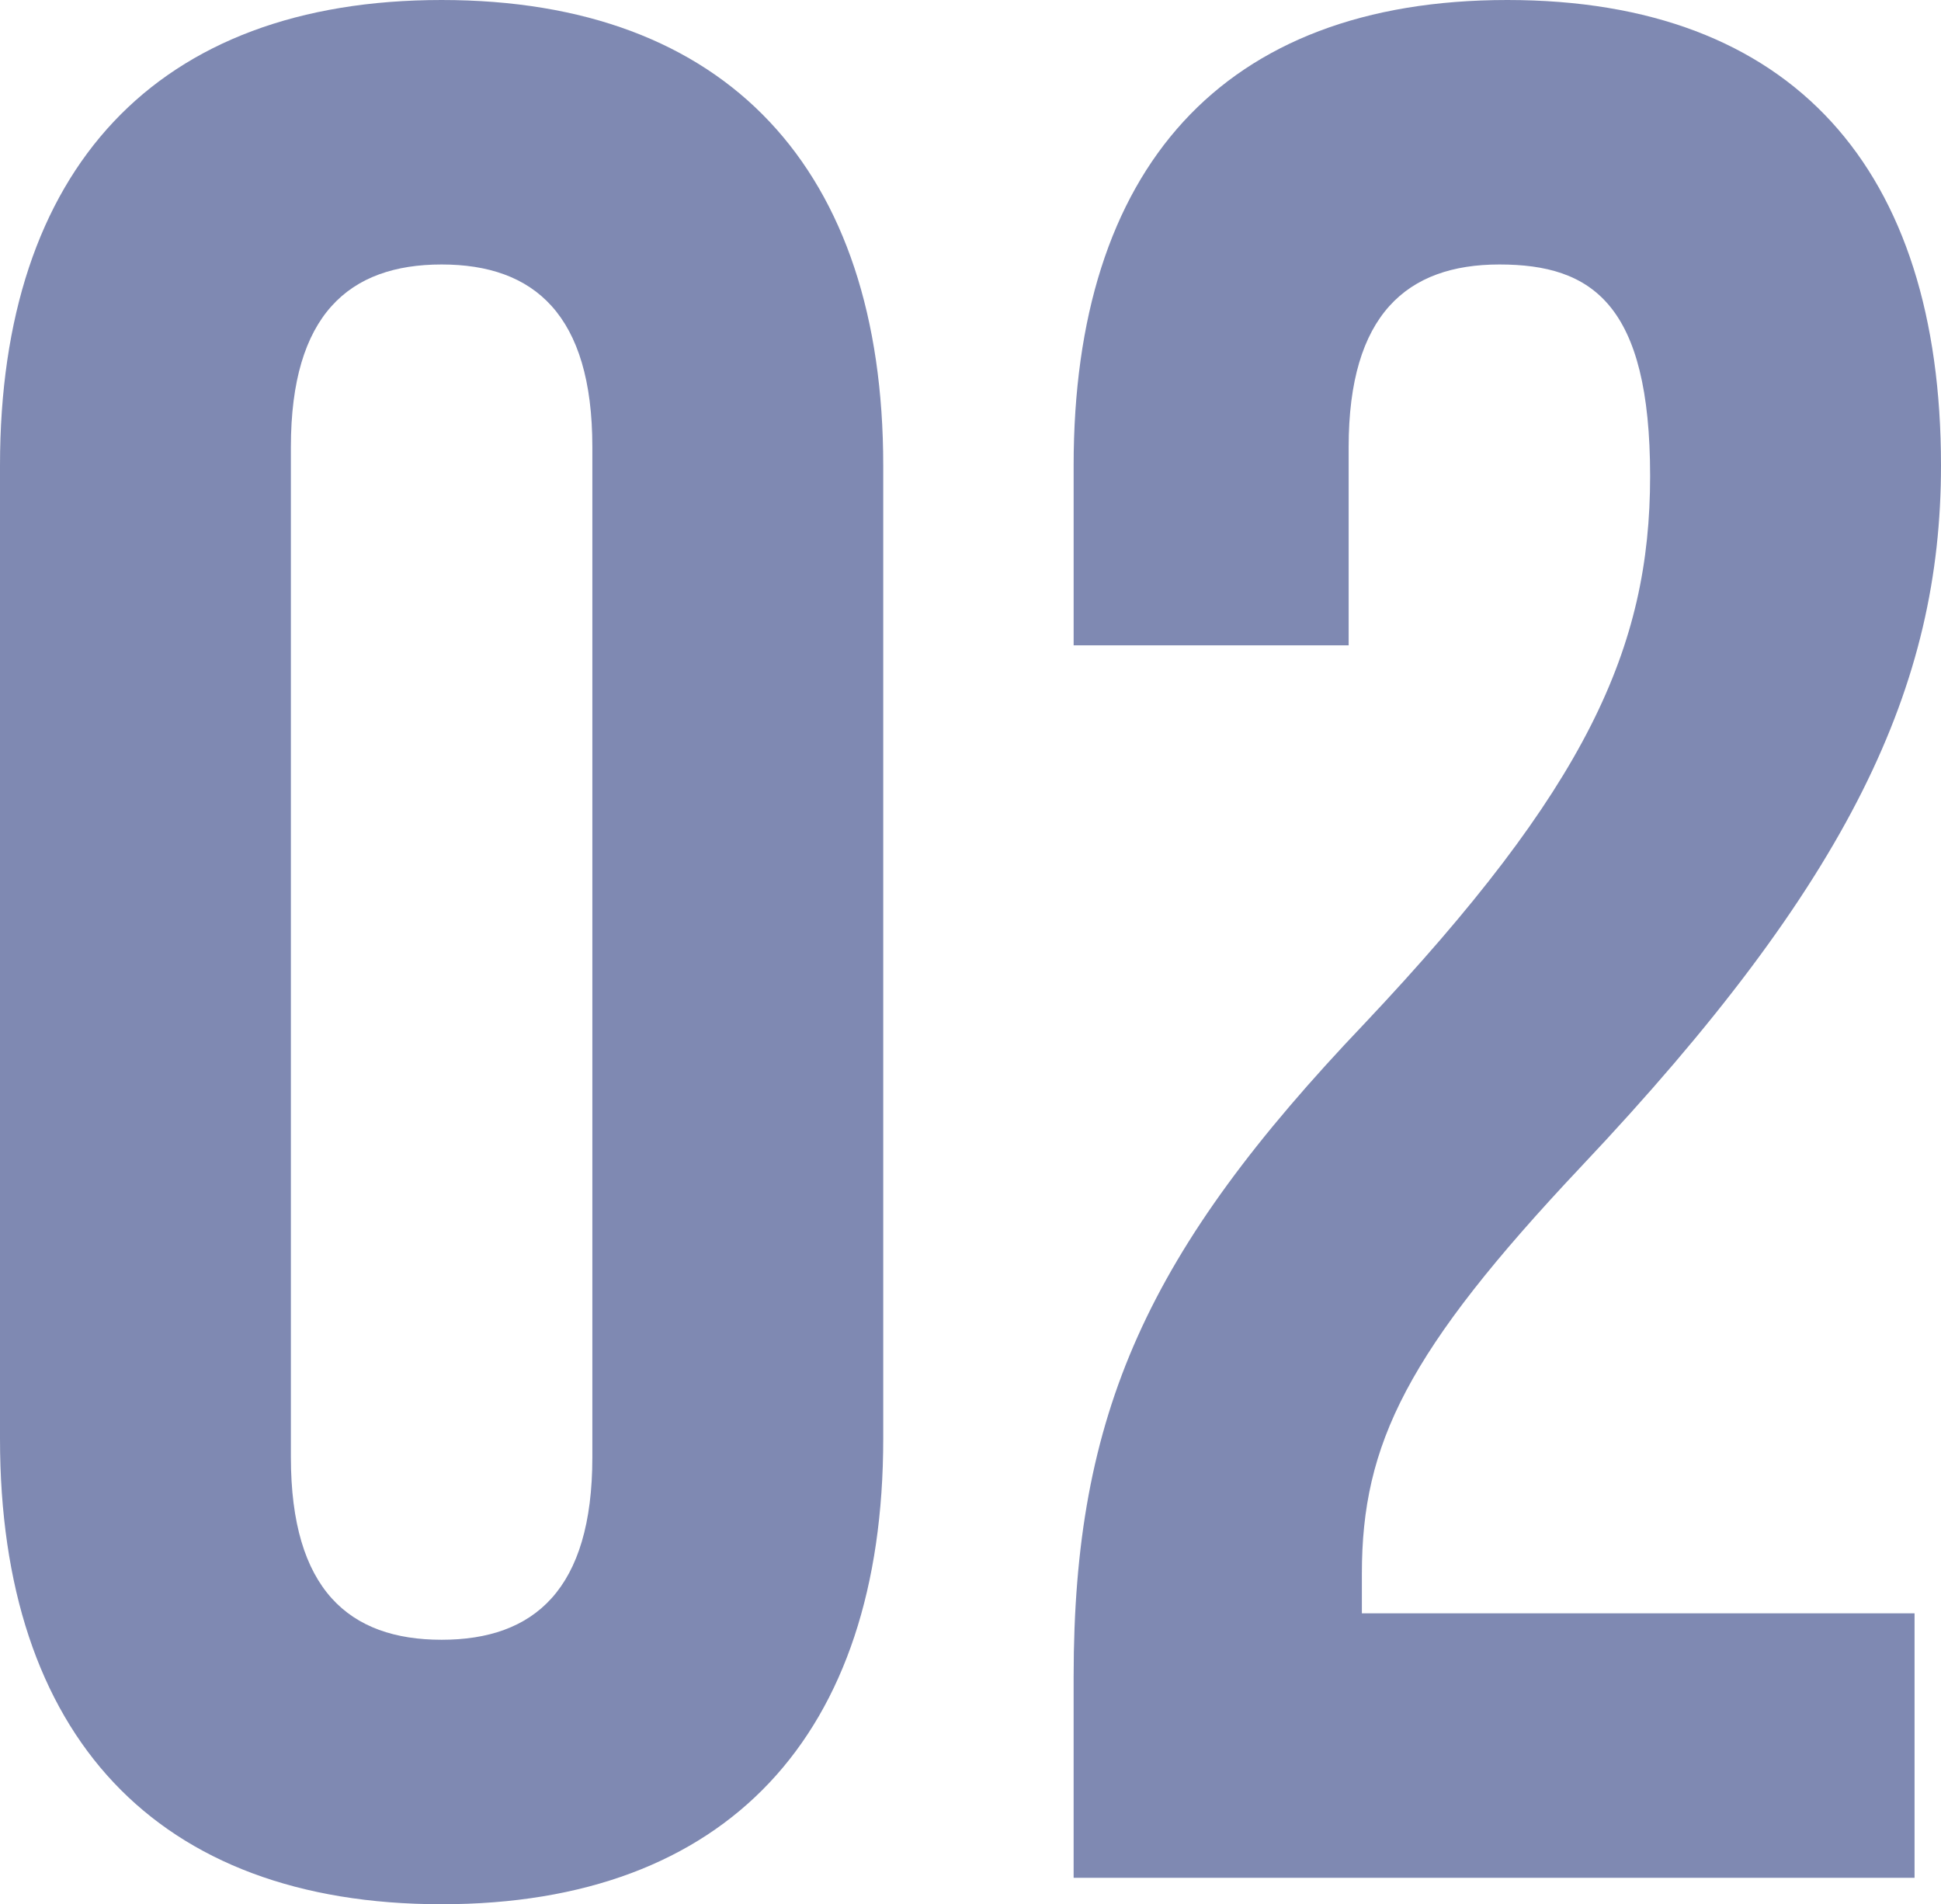
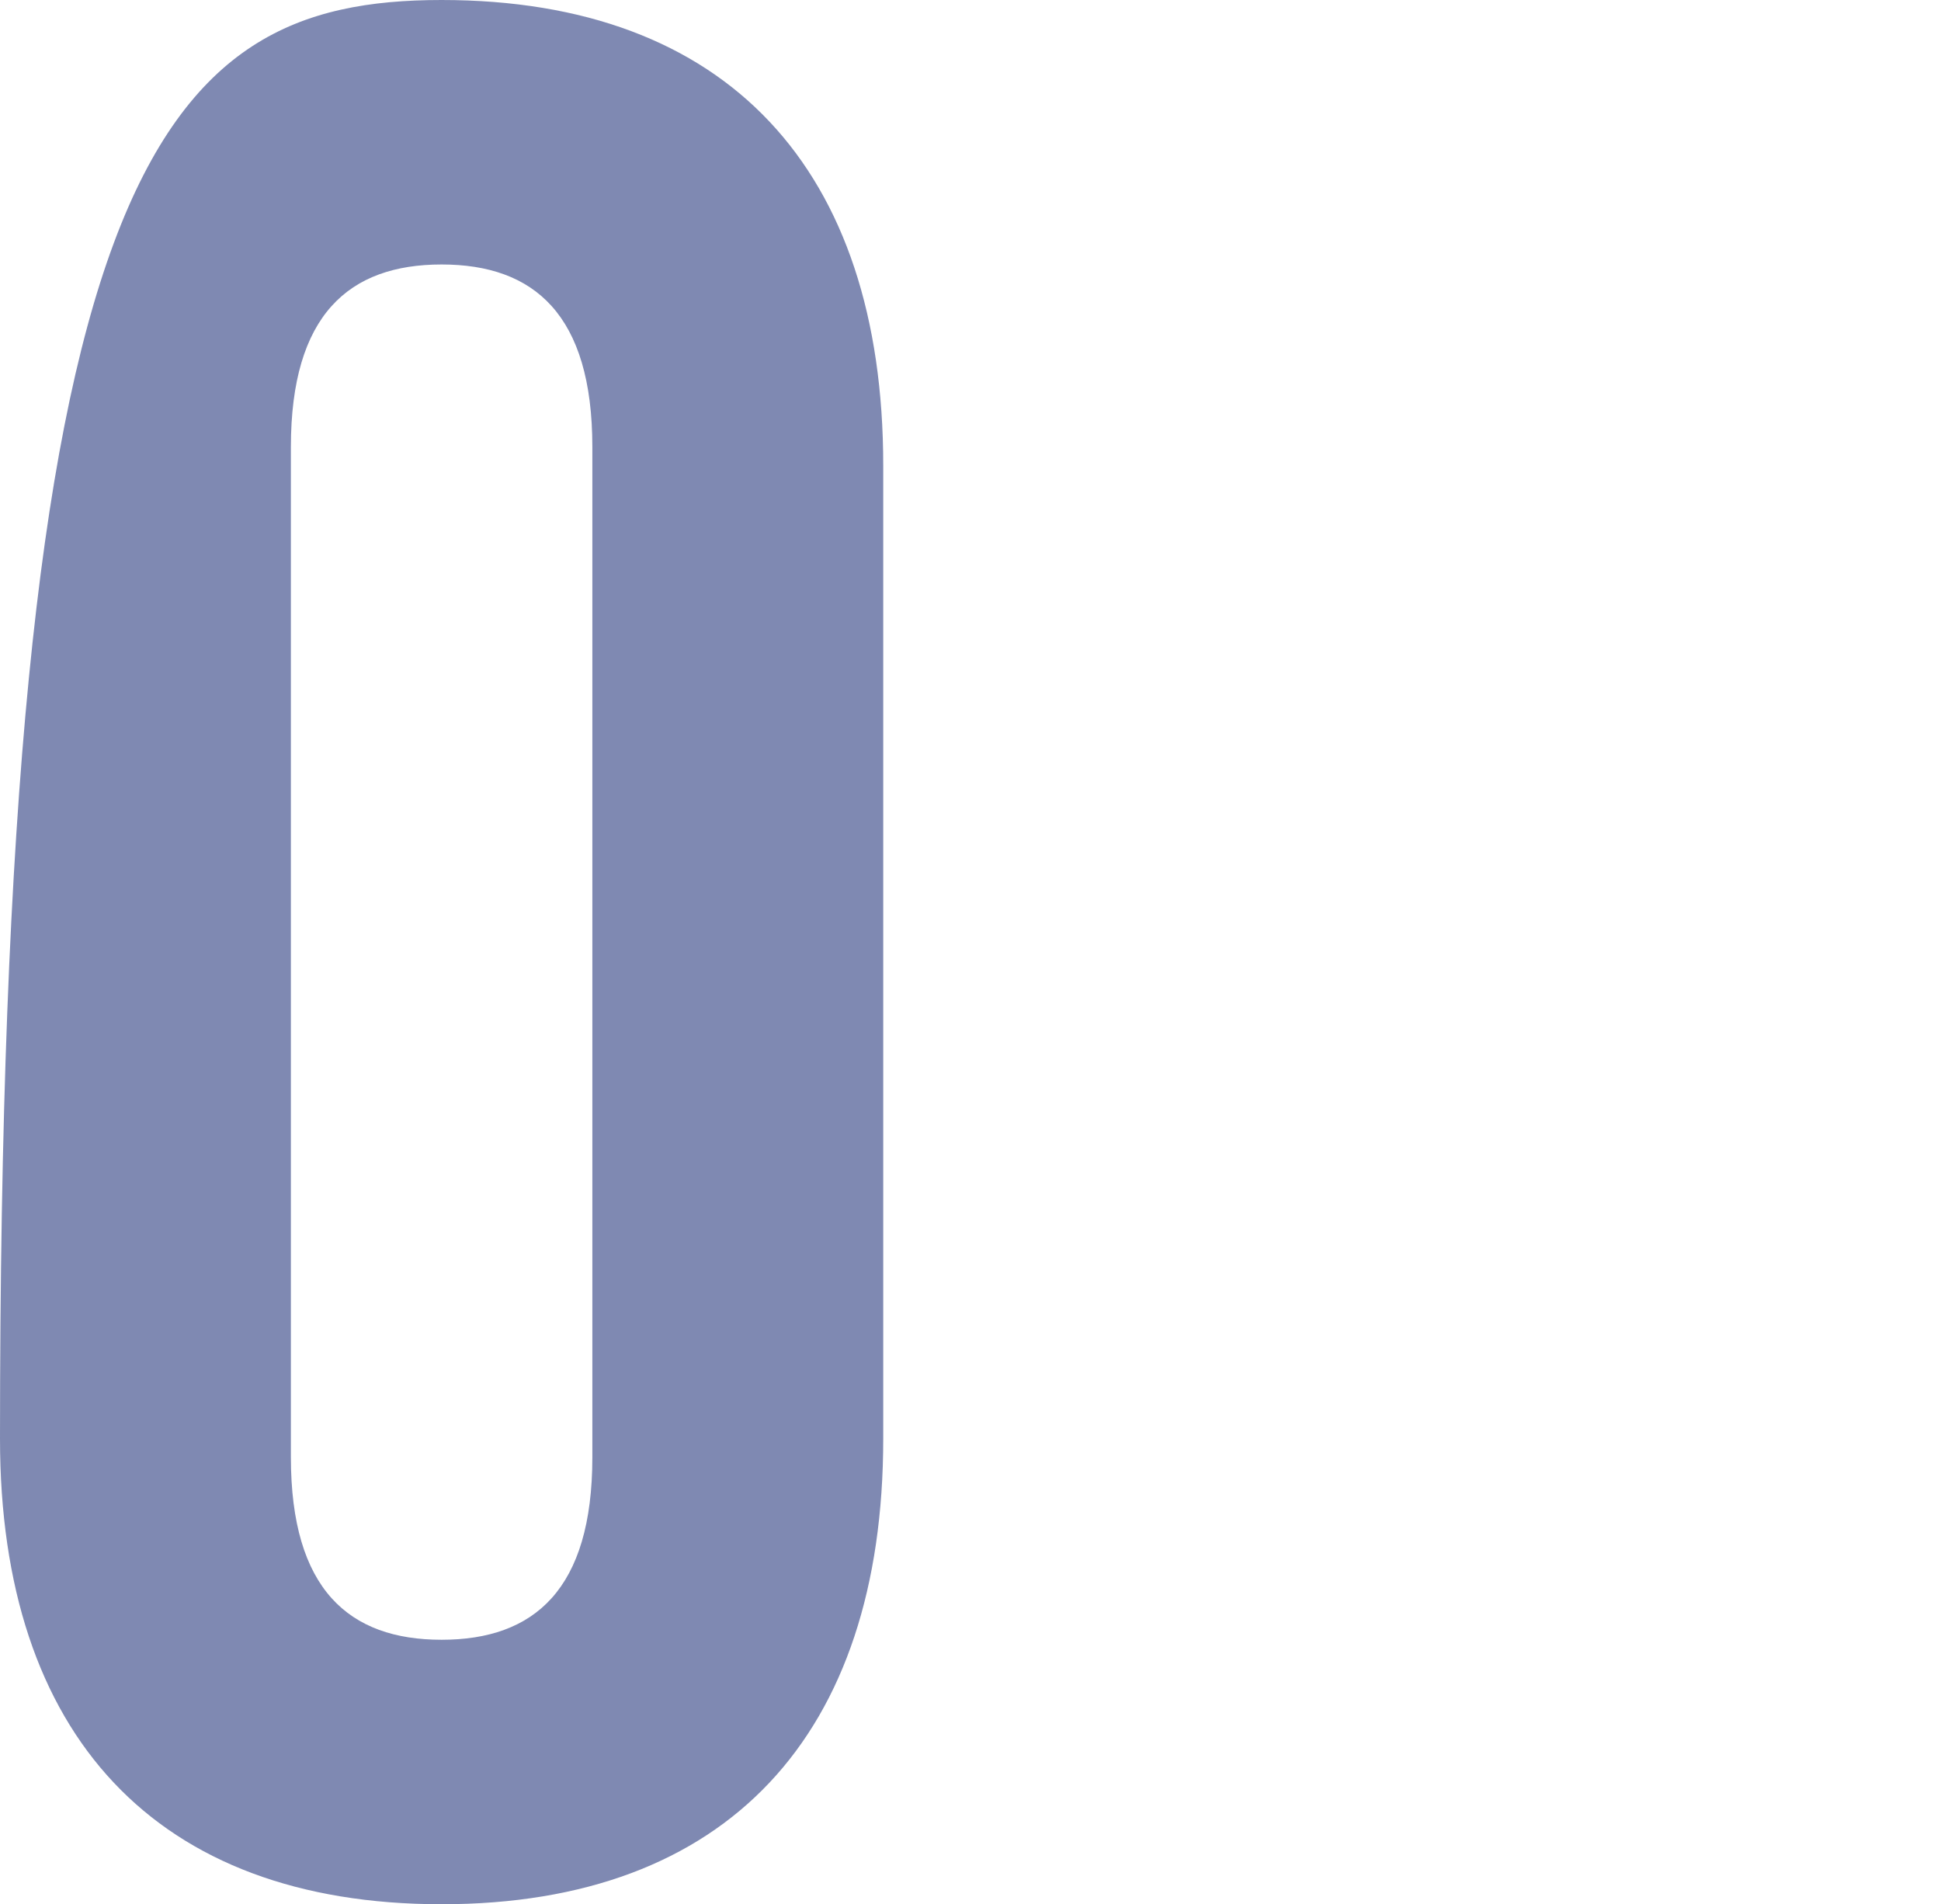
<svg xmlns="http://www.w3.org/2000/svg" id="_レイヤー_2" width="73.4" height="72" viewBox="0 0 73.4 72">
  <g id="_レイヤー_1-2">
    <g opacity=".5">
      <g>
-         <path d="M0,54.4V17.6C0,6.4,5.9,0,16.7,0s16.7,6.4,16.7,17.6V54.4c0,11.2-5.9,17.6-16.7,17.6S0,65.6,0,54.4Zm22.4,.7V16.9c0-5-2.2-6.9-5.7-6.9s-5.7,1.9-5.7,6.9V55.1c0,5,2.2,6.9,5.7,6.9s5.7-1.9,5.7-6.9Z" fill="#001465" />
-         <path d="M40.6,63.4c0-10,2.8-16.1,11-24.7,8.4-8.9,10.8-14.2,10.8-20.7s-2.2-8-5.7-8-5.7,1.9-5.7,6.9v7.5h-10.4v-6.8C40.6,6.4,46.2,0,57,0s16.4,6.4,16.4,17.6c0,8.3-3.4,15.7-13.6,26.5-6.6,7-8.3,10.5-8.3,15.4v1.5h20.9v10h-31.8v-7.6Z" fill="#001465" />
+         <path d="M0,54.4C0,6.4,5.9,0,16.7,0s16.7,6.4,16.7,17.6V54.4c0,11.2-5.9,17.6-16.7,17.6S0,65.6,0,54.4Zm22.4,.7V16.9c0-5-2.2-6.9-5.7-6.9s-5.7,1.9-5.7,6.9V55.1c0,5,2.2,6.9,5.7,6.9s5.7-1.9,5.7-6.9Z" fill="#001465" />
      </g>
    </g>
  </g>
</svg>